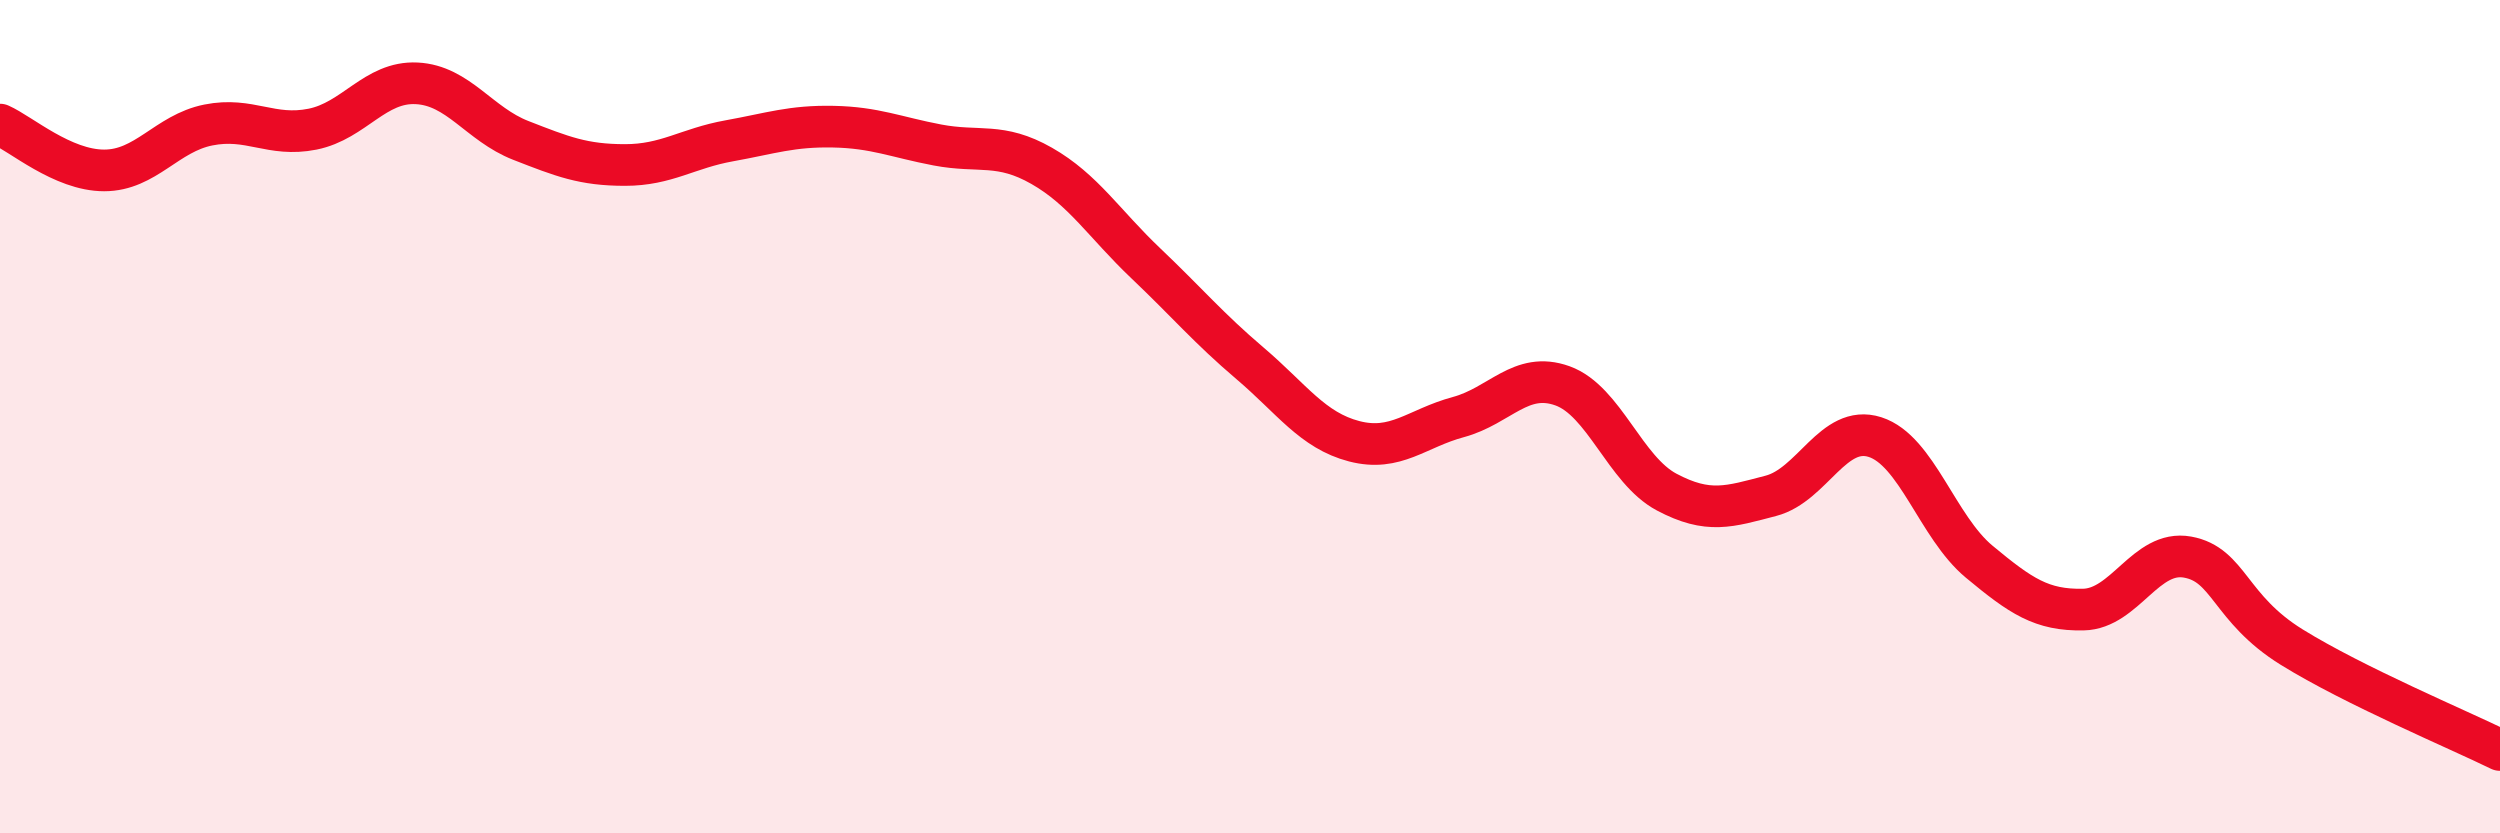
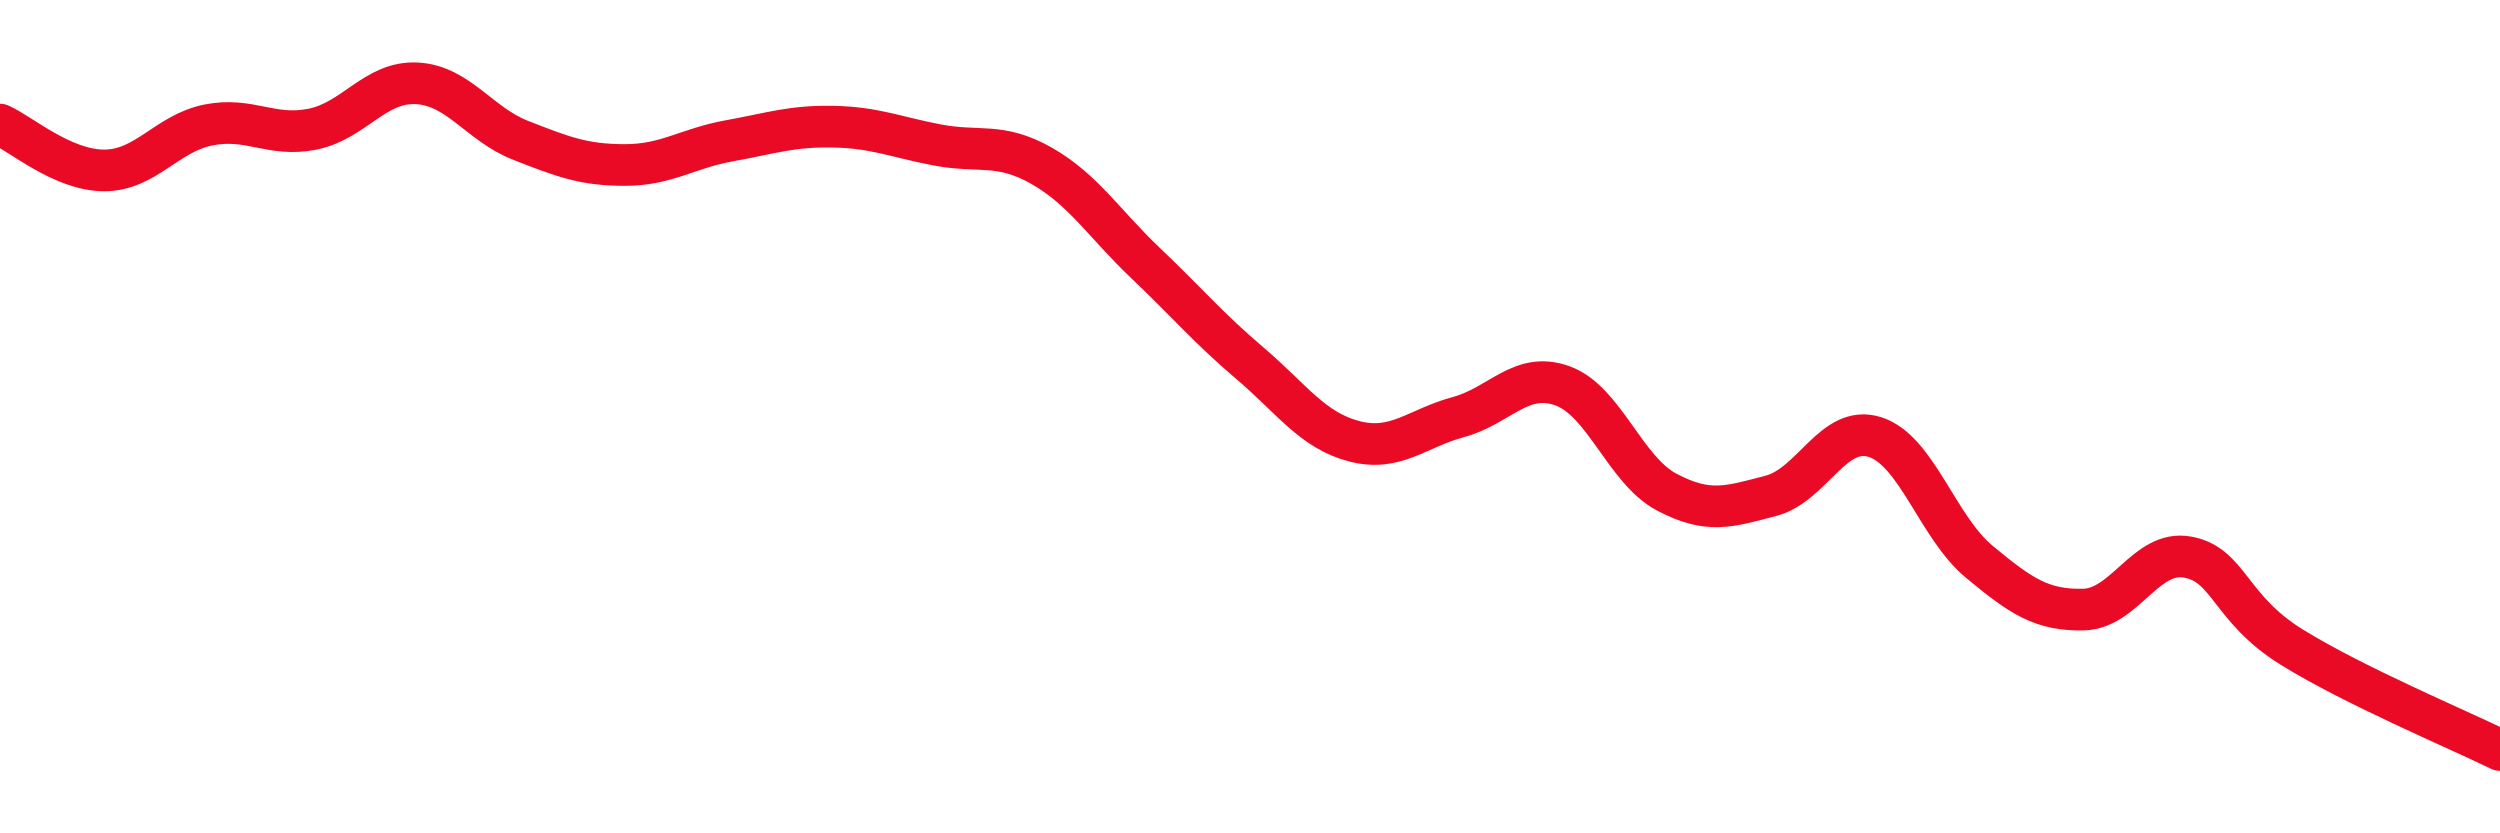
<svg xmlns="http://www.w3.org/2000/svg" width="60" height="20" viewBox="0 0 60 20">
-   <path d="M 0,2.99 C 0.5,3.21 1.5,4.09 2.5,4.09 C 3.5,4.09 4,3.2 5,3 C 6,2.8 6.5,3.3 7.5,3.1 C 8.5,2.9 9,1.95 10,2 C 11,2.05 11.5,2.98 12.5,3.37 C 13.5,3.76 14,3.96 15,3.96 C 16,3.96 16.5,3.56 17.5,3.38 C 18.5,3.2 19,3.02 20,3.04 C 21,3.06 21.5,3.29 22.5,3.48 C 23.5,3.67 24,3.41 25,3.98 C 26,4.55 26.5,5.37 27.5,6.32 C 28.5,7.27 29,7.87 30,8.72 C 31,9.57 31.5,10.33 32.5,10.59 C 33.5,10.85 34,10.28 35,10.01 C 36,9.74 36.5,8.9 37.5,9.26 C 38.5,9.62 39,11.28 40,11.81 C 41,12.34 41.5,12.16 42.5,11.9 C 43.5,11.64 44,10.17 45,10.49 C 46,10.81 46.5,12.65 47.5,13.48 C 48.5,14.31 49,14.65 50,14.63 C 51,14.61 51.5,13.19 52.5,13.37 C 53.5,13.55 53.5,14.6 55,15.53 C 56.5,16.46 59,17.51 60,18L60 20L0 20Z" fill="#EB0A25" opacity="0.1" stroke-linecap="round" stroke-linejoin="round" />
  <path d="M 0,2.99 C 0.5,3.21 1.5,4.09 2.5,4.09 C 3.5,4.09 4,3.2 5,3 C 6,2.8 6.5,3.3 7.5,3.1 C 8.5,2.9 9,1.95 10,2 C 11,2.05 11.5,2.98 12.5,3.37 C 13.5,3.76 14,3.96 15,3.96 C 16,3.96 16.5,3.56 17.5,3.38 C 18.5,3.2 19,3.02 20,3.04 C 21,3.06 21.5,3.29 22.5,3.48 C 23.5,3.67 24,3.41 25,3.98 C 26,4.55 26.5,5.37 27.5,6.32 C 28.5,7.27 29,7.87 30,8.72 C 31,9.57 31.5,10.33 32.5,10.59 C 33.5,10.85 34,10.28 35,10.01 C 36,9.74 36.5,8.9 37.5,9.26 C 38.5,9.62 39,11.28 40,11.81 C 41,12.34 41.5,12.16 42.5,11.9 C 43.5,11.64 44,10.17 45,10.49 C 46,10.81 46.5,12.65 47.5,13.48 C 48.5,14.31 49,14.65 50,14.63 C 51,14.61 51.5,13.19 52.5,13.37 C 53.5,13.55 53.5,14.6 55,15.53 C 56.5,16.46 59,17.51 60,18" stroke="#EB0A25" stroke-width="1" fill="none" stroke-linecap="round" stroke-linejoin="round" />
</svg>